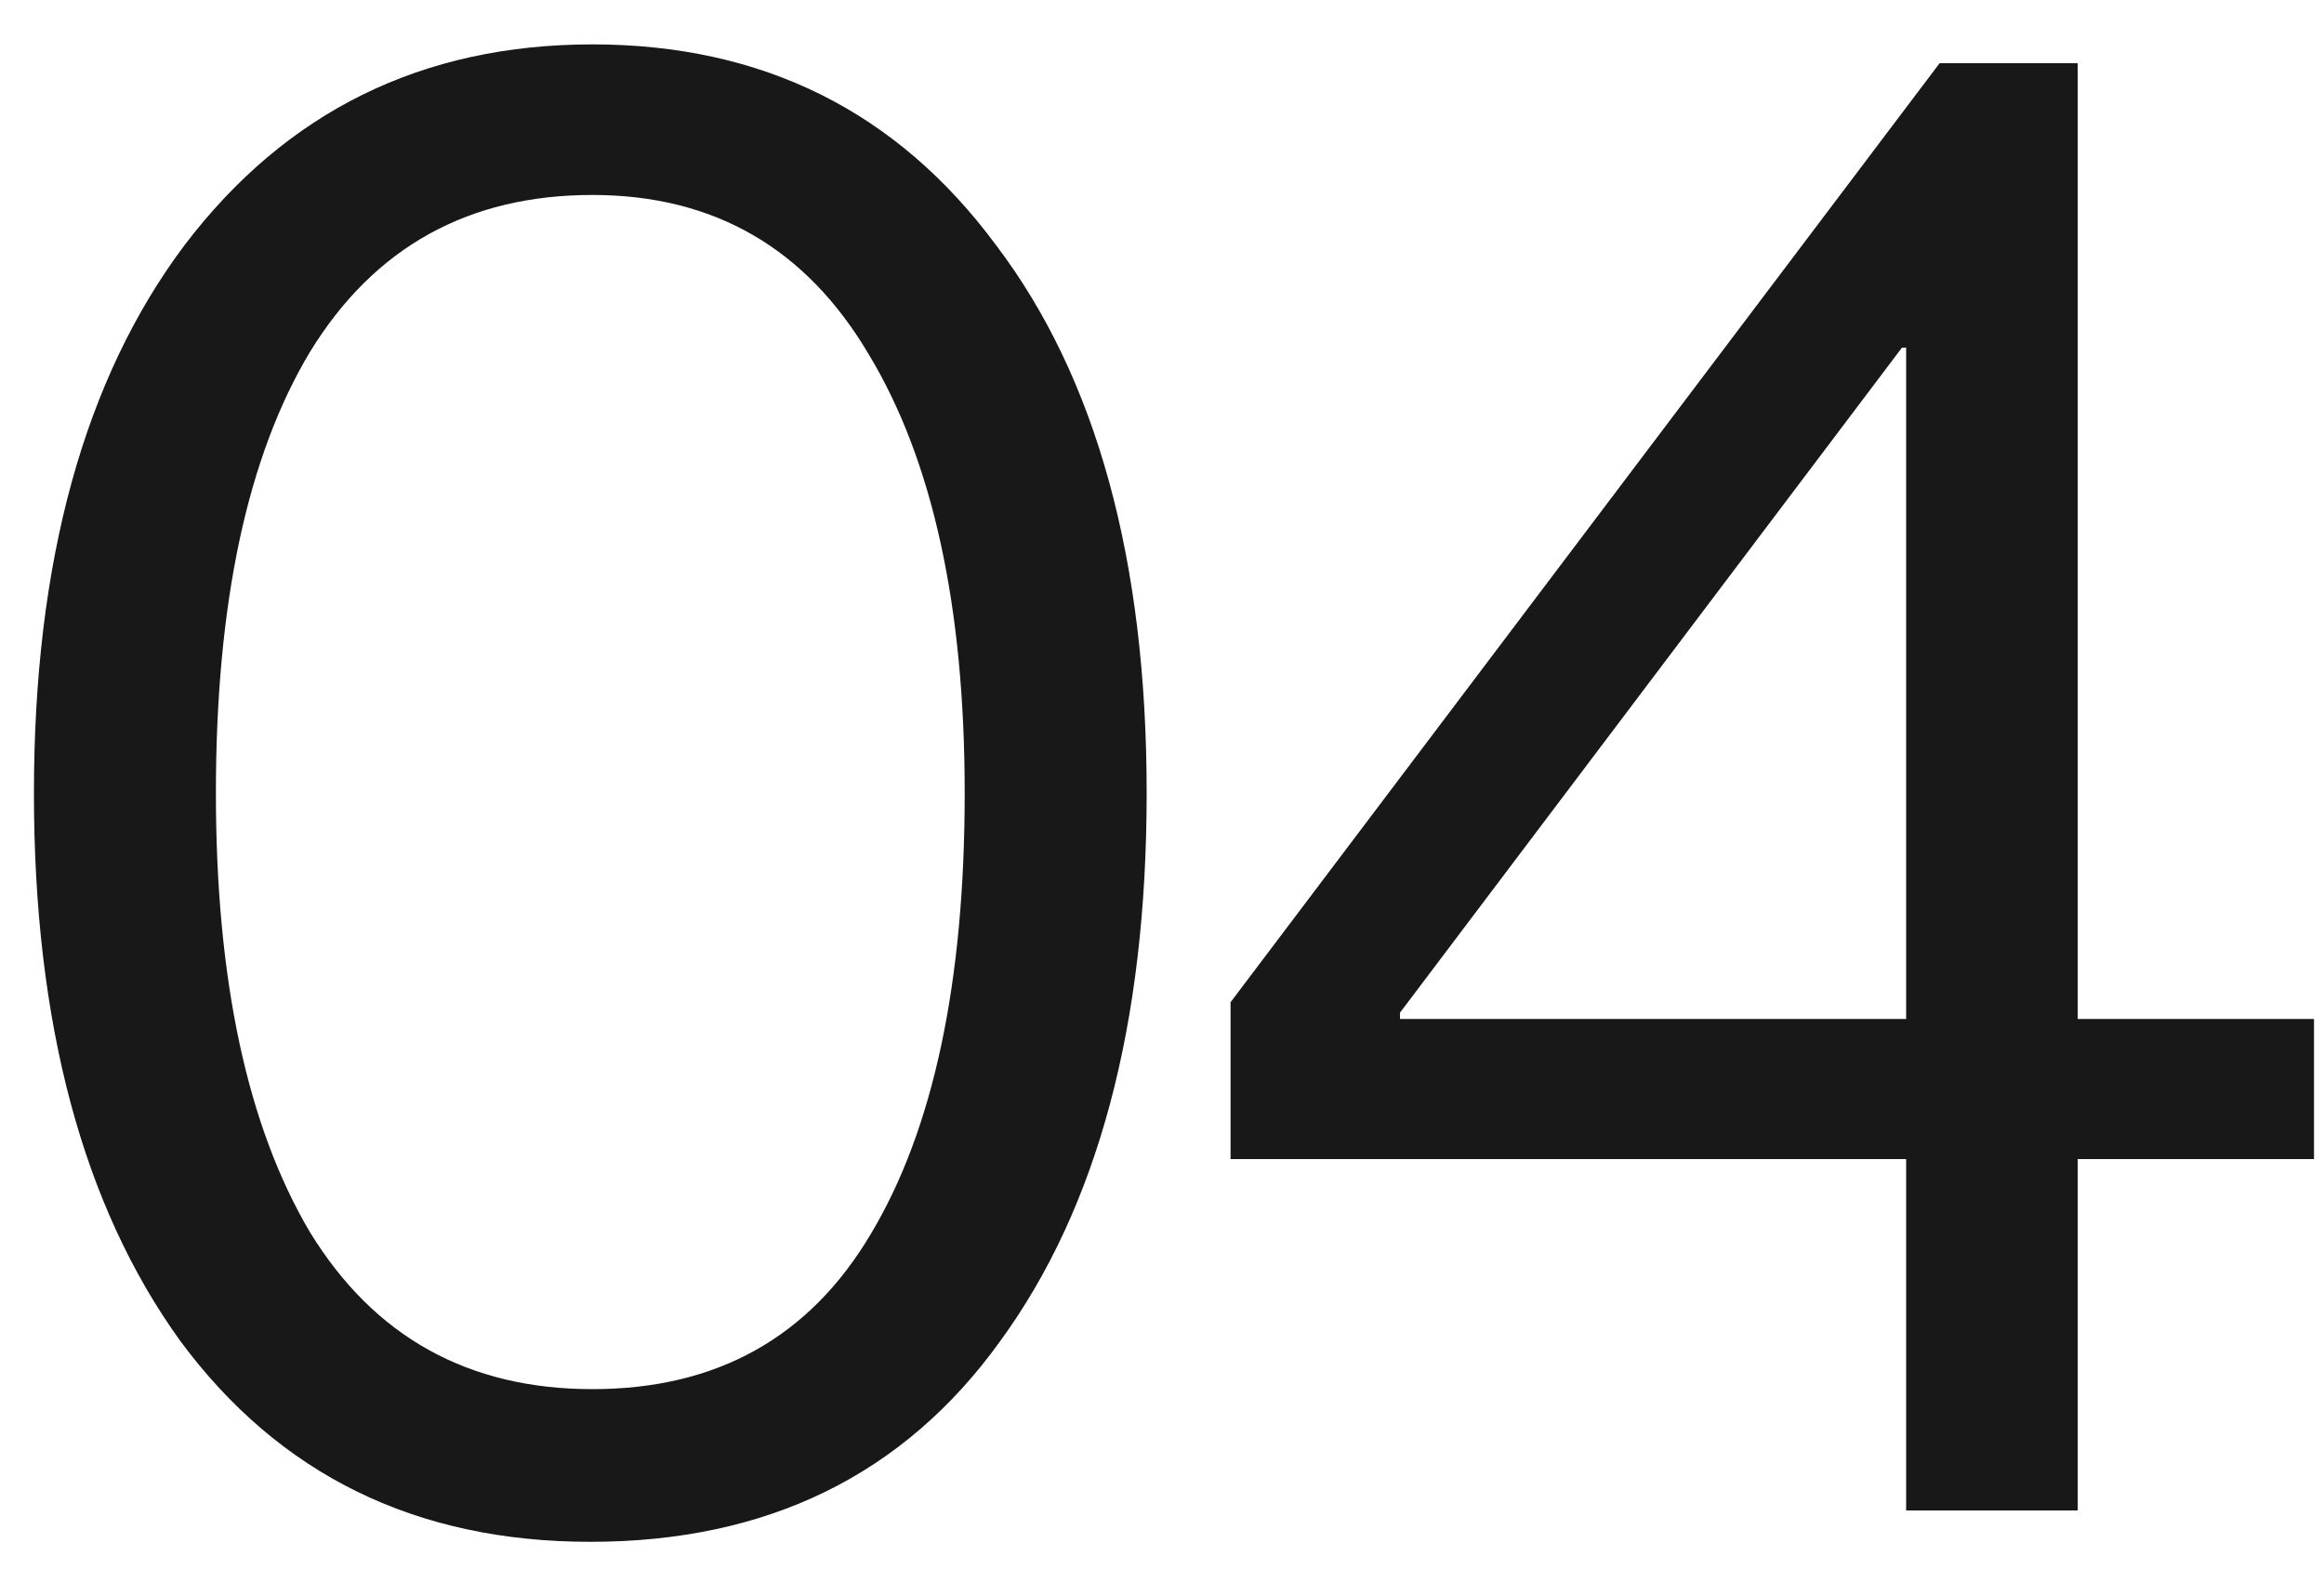
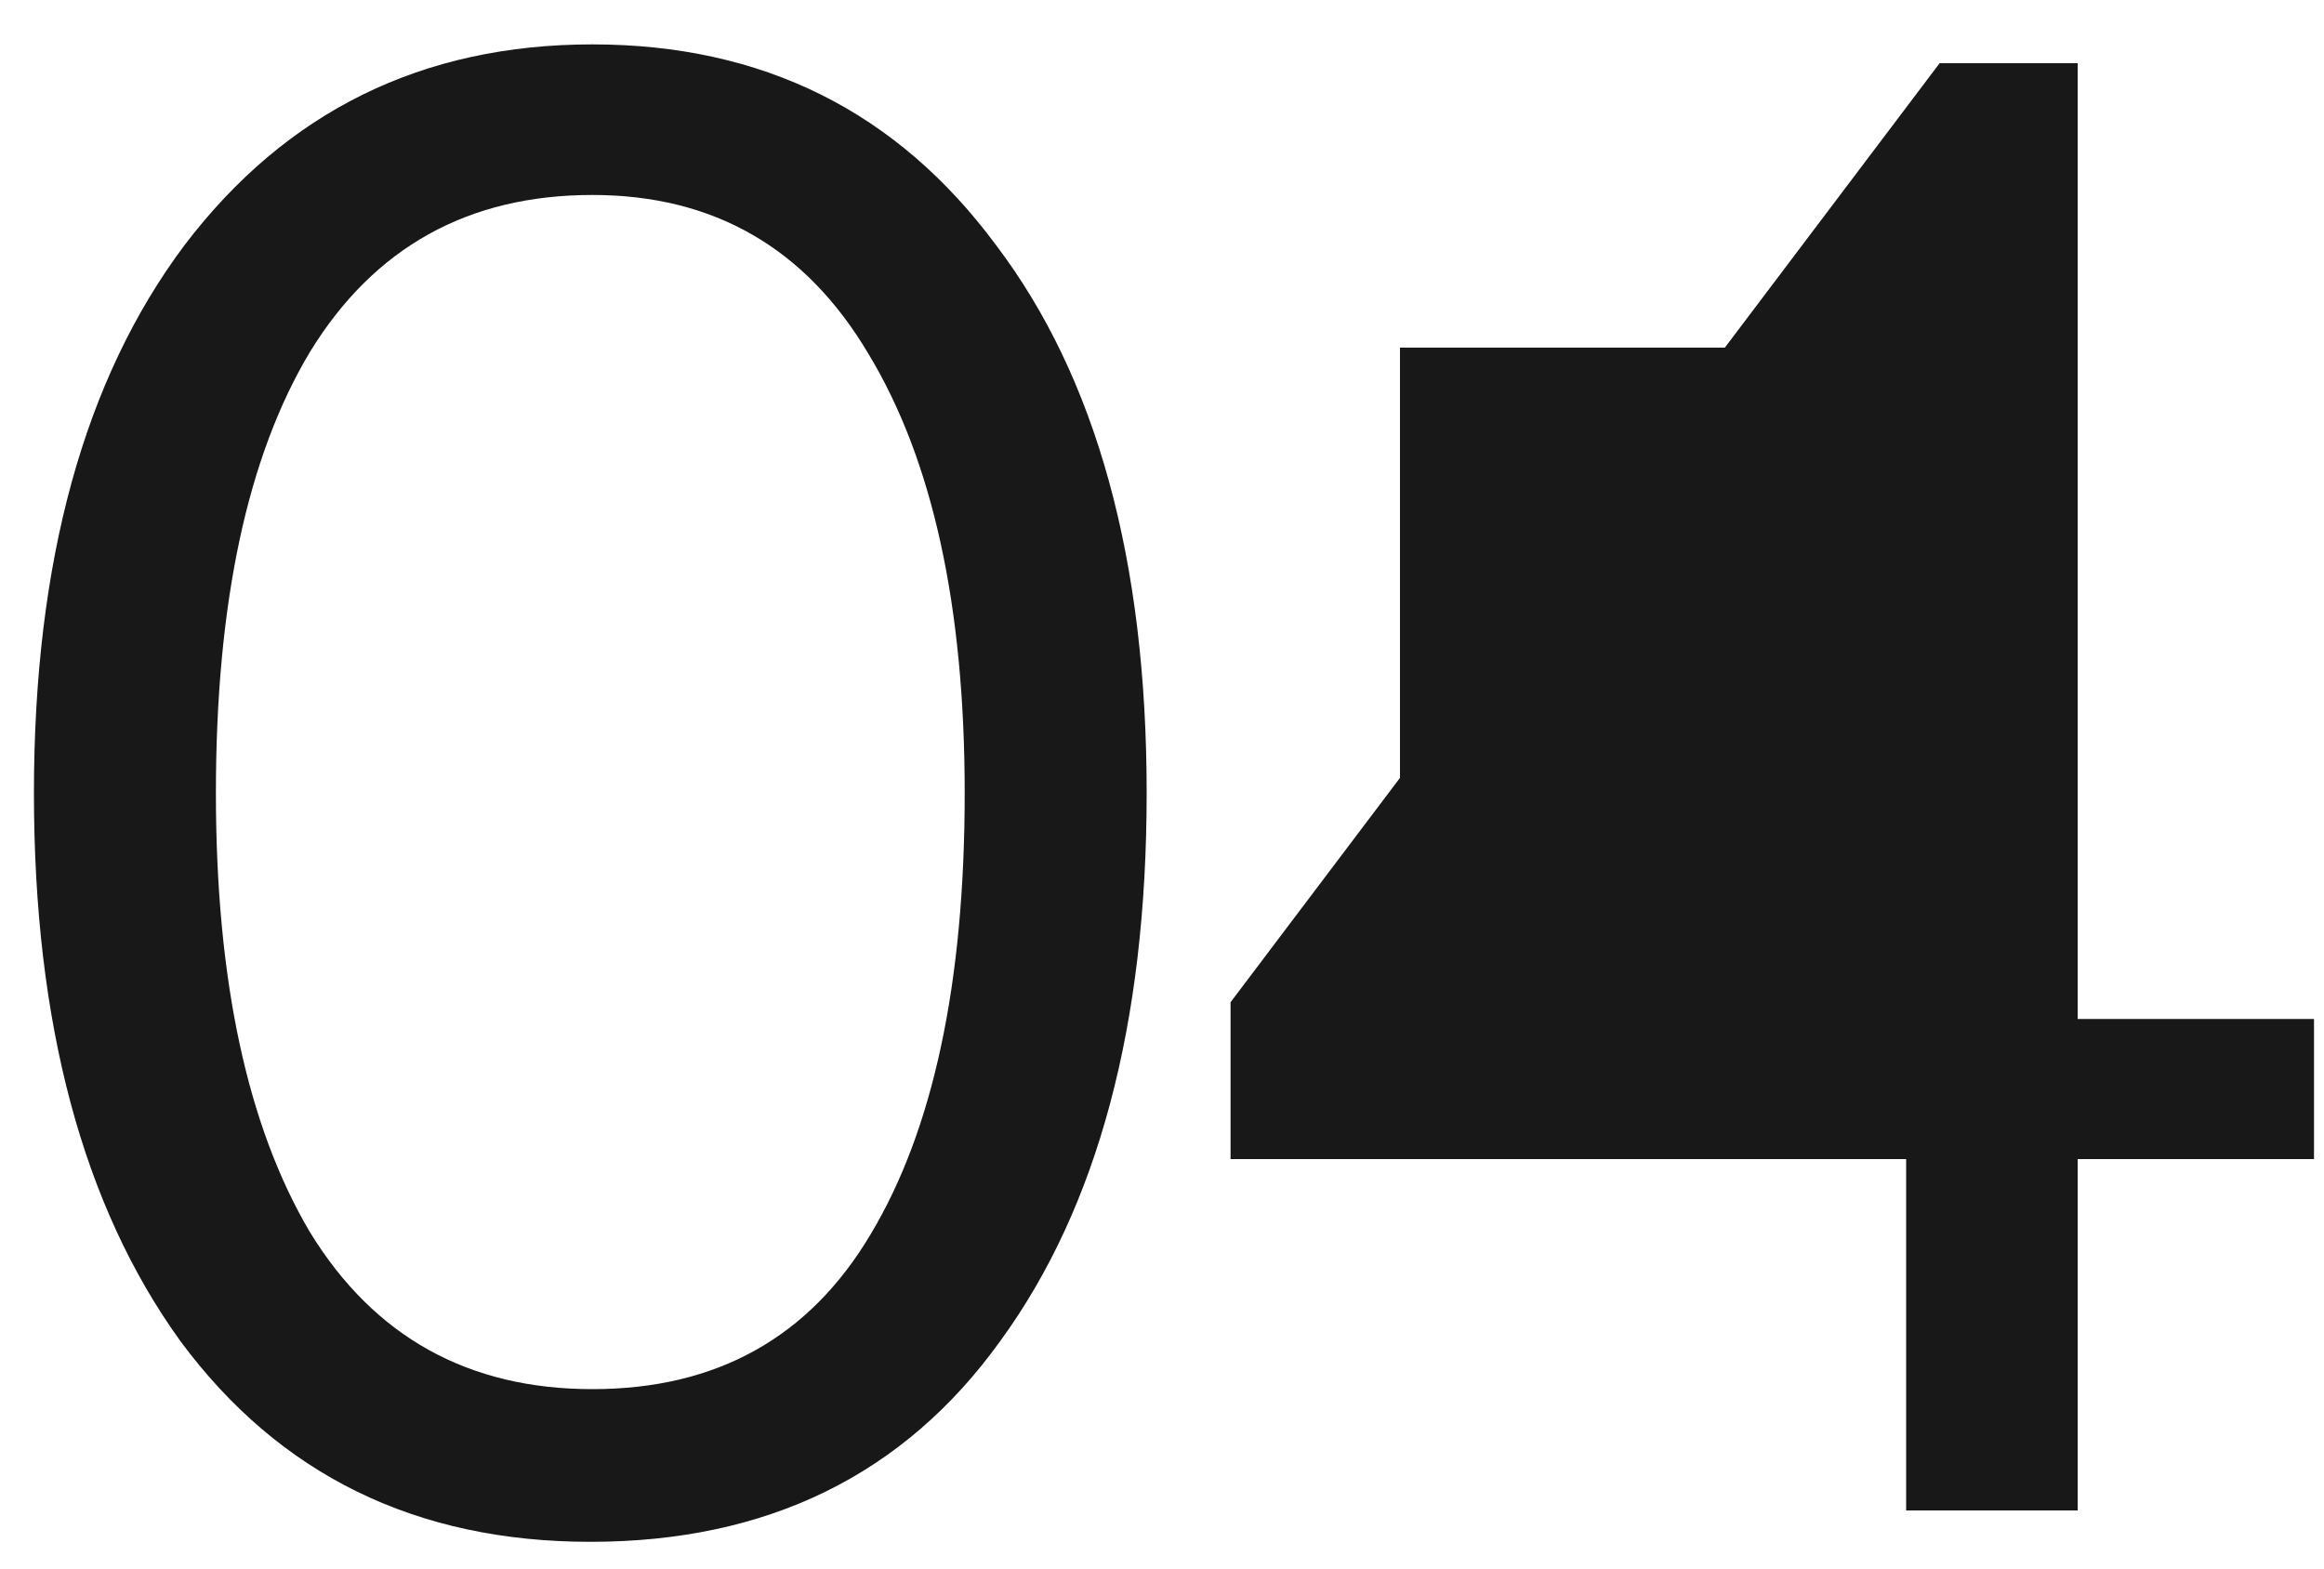
<svg xmlns="http://www.w3.org/2000/svg" width="40" height="27" viewBox="0 0 40 27" fill="none">
-   <path d="M10.16 26.54C7.16 26.54 4.808 25.388 3.104 23.084C1.424 20.756 0.584 17.612 0.584 13.652C0.584 9.668 1.448 6.524 3.176 4.22C4.928 1.916 7.268 0.764 10.196 0.764C13.124 0.764 15.44 1.916 17.144 4.22C18.872 6.5 19.736 9.644 19.736 13.652C19.736 17.636 18.896 20.78 17.216 23.084C15.56 25.388 13.208 26.54 10.16 26.54ZM5.336 21.212C6.44 23.012 8.06 23.912 10.196 23.912C12.332 23.912 13.928 23.024 14.984 21.248C16.064 19.448 16.604 16.916 16.604 13.652C16.604 10.436 16.052 7.916 14.948 6.092C13.868 4.268 12.284 3.356 10.196 3.356C8.06 3.356 6.44 4.256 5.336 6.056C4.256 7.856 3.716 10.388 3.716 13.652C3.716 16.868 4.256 19.388 5.336 21.212ZM32.808 26V19.952H21.18V17.252L33.384 1.088H35.76V17.54H39.828V19.952H35.76V26H32.808ZM24.096 17.432V17.54H32.808V5.984H32.736L24.096 17.432Z" fill="#181818" />
+   <path d="M10.16 26.54C7.16 26.54 4.808 25.388 3.104 23.084C1.424 20.756 0.584 17.612 0.584 13.652C0.584 9.668 1.448 6.524 3.176 4.22C4.928 1.916 7.268 0.764 10.196 0.764C13.124 0.764 15.44 1.916 17.144 4.22C18.872 6.5 19.736 9.644 19.736 13.652C19.736 17.636 18.896 20.78 17.216 23.084C15.56 25.388 13.208 26.54 10.16 26.54ZM5.336 21.212C6.44 23.012 8.06 23.912 10.196 23.912C12.332 23.912 13.928 23.024 14.984 21.248C16.064 19.448 16.604 16.916 16.604 13.652C16.604 10.436 16.052 7.916 14.948 6.092C13.868 4.268 12.284 3.356 10.196 3.356C8.06 3.356 6.44 4.256 5.336 6.056C4.256 7.856 3.716 10.388 3.716 13.652C3.716 16.868 4.256 19.388 5.336 21.212ZM32.808 26V19.952H21.18V17.252L33.384 1.088H35.76V17.54H39.828V19.952H35.76V26H32.808ZM24.096 17.432V17.54V5.984H32.736L24.096 17.432Z" fill="#181818" />
</svg>